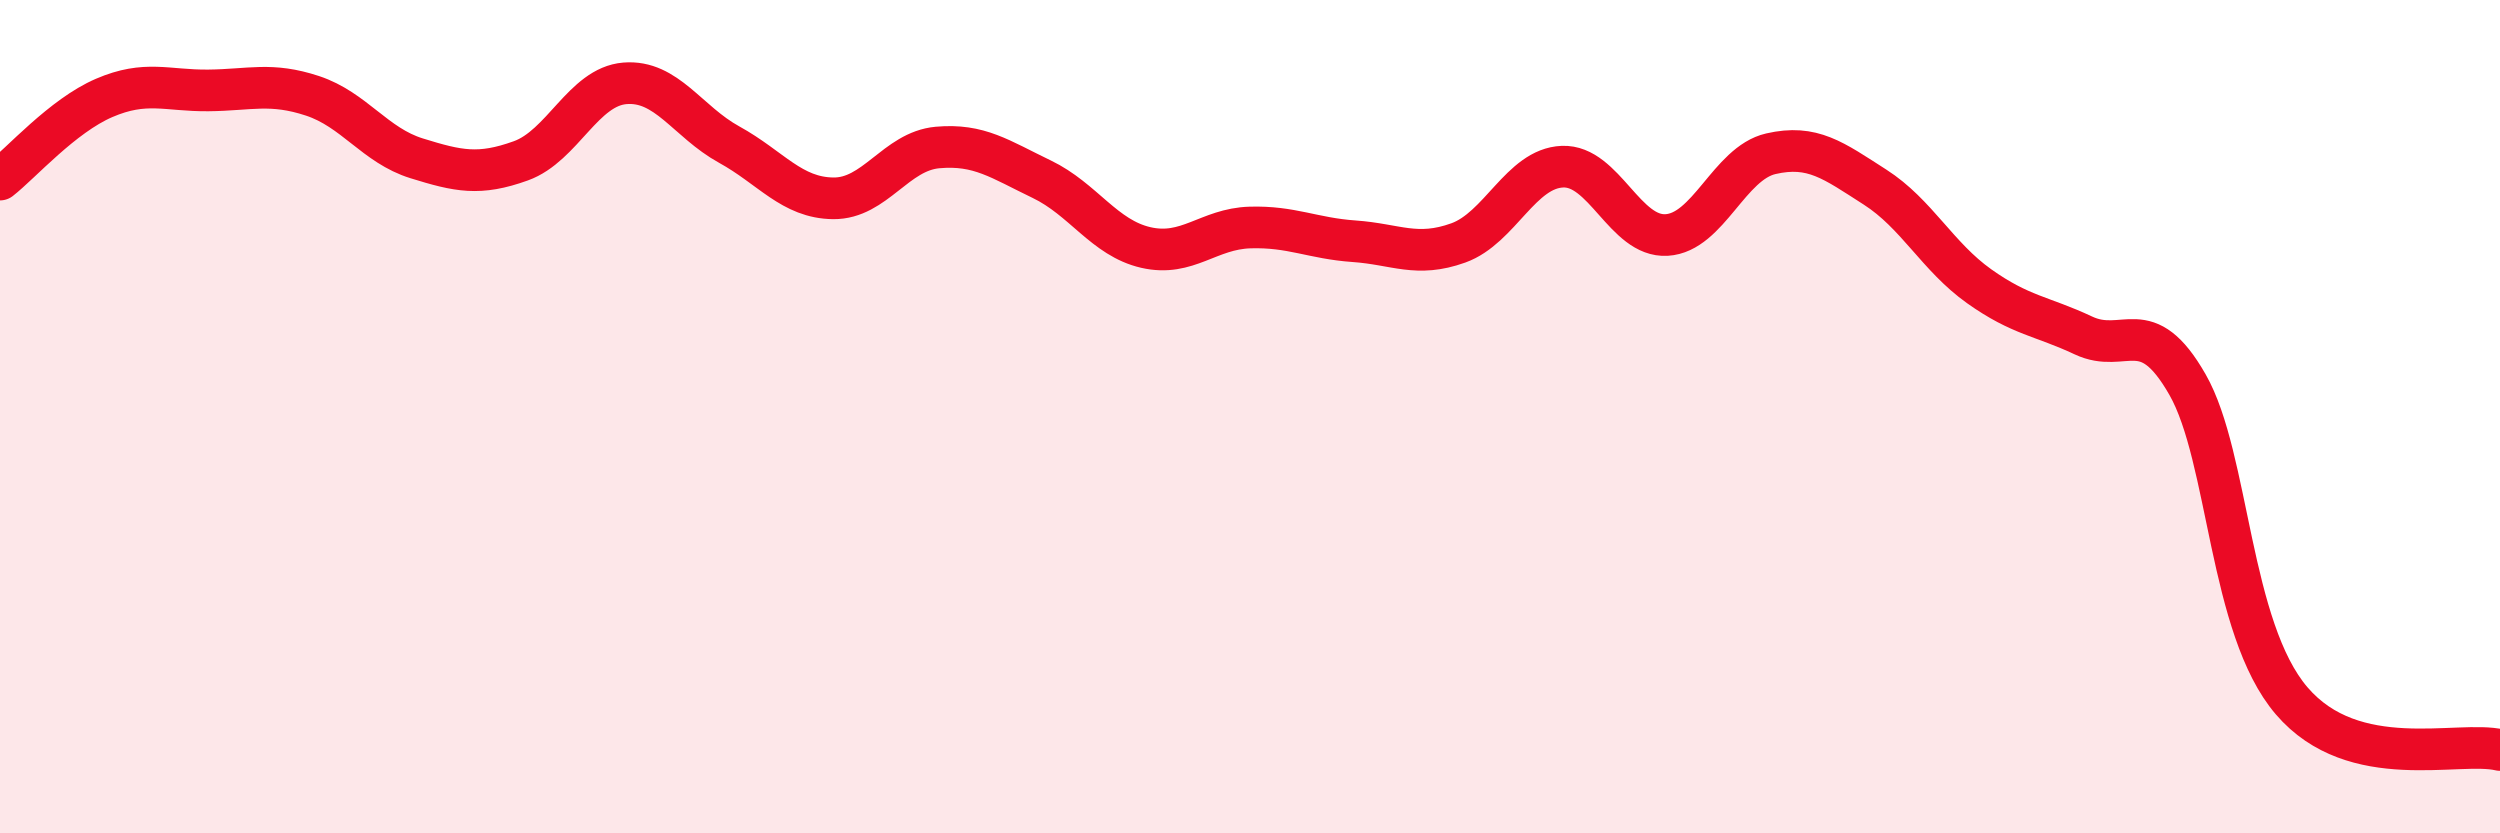
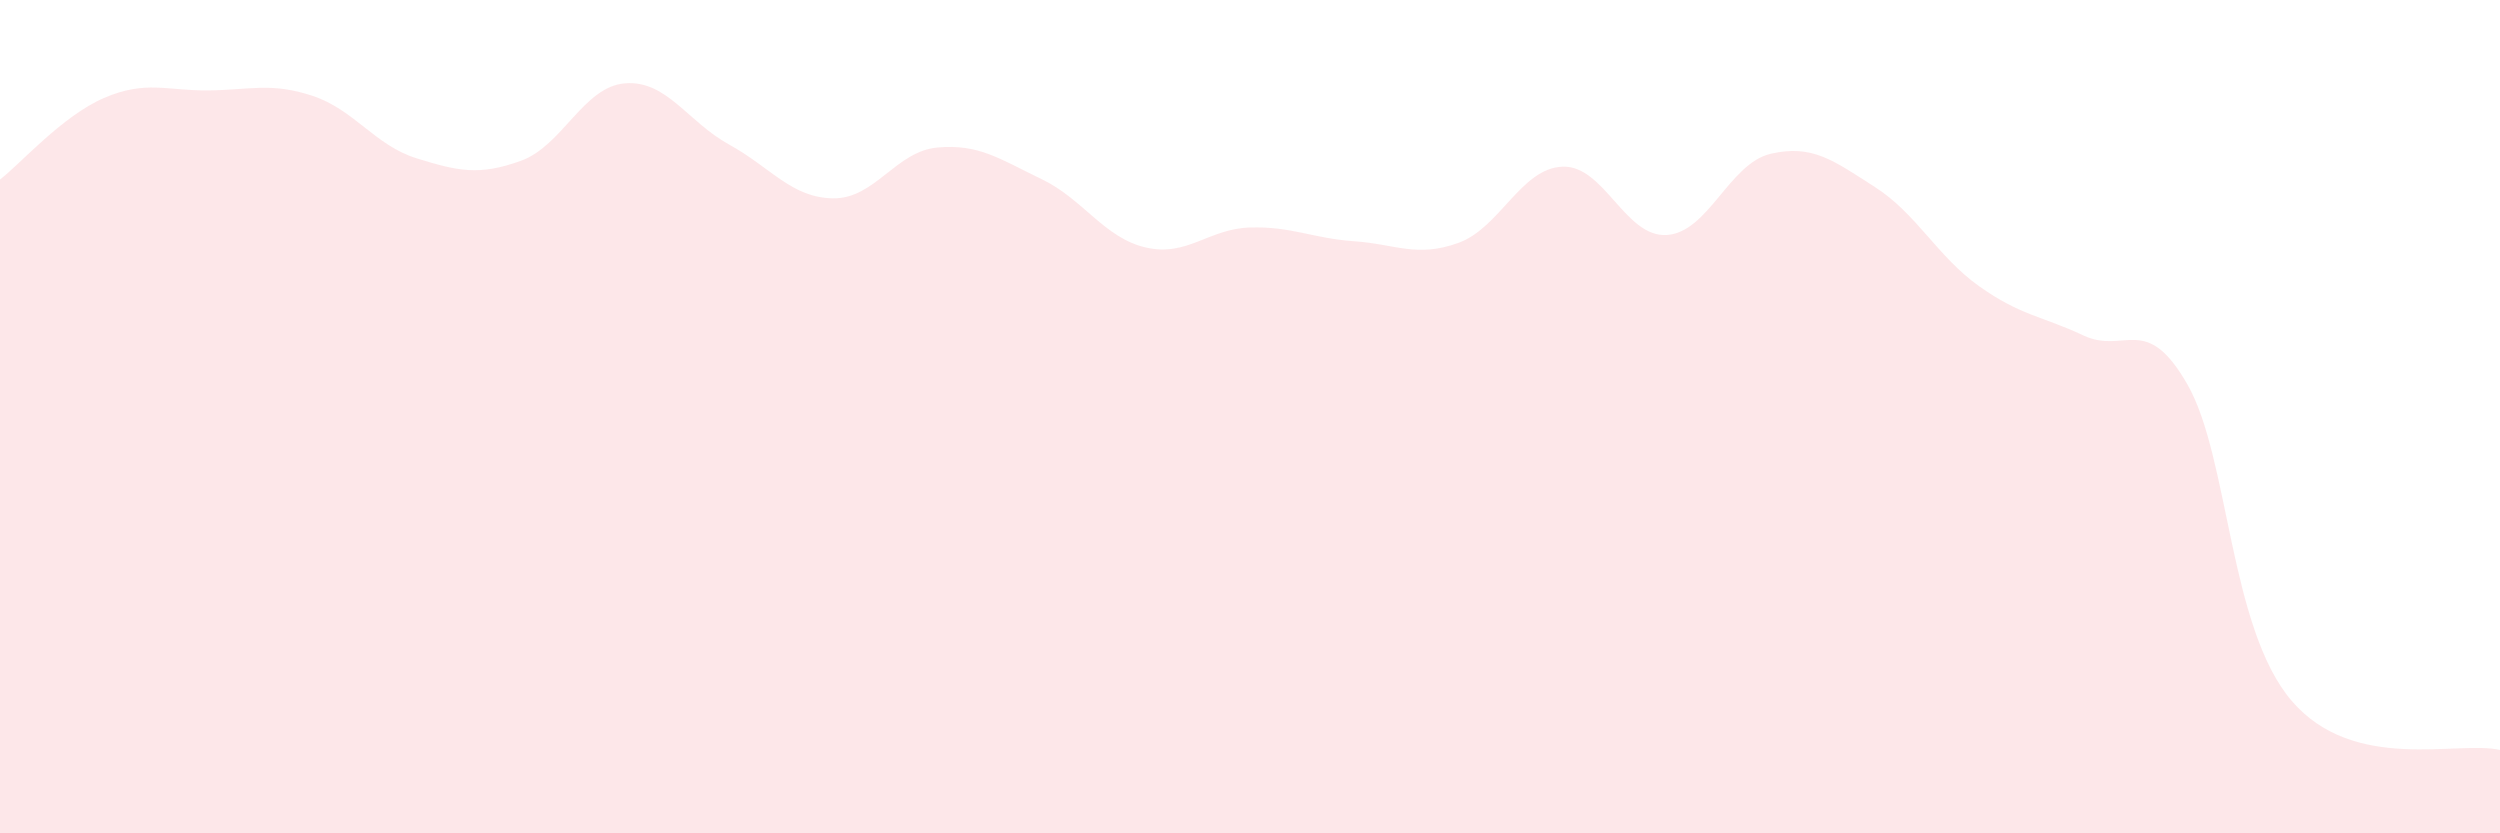
<svg xmlns="http://www.w3.org/2000/svg" width="60" height="20" viewBox="0 0 60 20">
  <path d="M 0,4.31 C 0.5,3.92 1.5,2.78 2.5,2.35 C 3.5,1.92 4,2.18 5,2.17 C 6,2.16 6.5,1.97 7.5,2.3 C 8.5,2.63 9,3.49 10,3.8 C 11,4.11 11.5,4.22 12.5,3.86 C 13.5,3.5 14,2.08 15,2 C 16,1.92 16.5,2.92 17.5,3.47 C 18.5,4.02 19,4.75 20,4.76 C 21,4.77 21.5,3.63 22.5,3.54 C 23.5,3.45 24,3.82 25,4.3 C 26,4.78 26.5,5.71 27.5,5.94 C 28.5,6.17 29,5.49 30,5.46 C 31,5.43 31.5,5.72 32.5,5.79 C 33.5,5.86 34,6.19 35,5.83 C 36,5.47 36.5,4.04 37.5,4 C 38.5,3.96 39,5.7 40,5.64 C 41,5.58 41.5,3.92 42.5,3.69 C 43.5,3.46 44,3.85 45,4.49 C 46,5.13 46.5,6.16 47.5,6.87 C 48.5,7.58 49,7.58 50,8.05 C 51,8.52 51.5,7.48 52.5,9.23 C 53.5,10.98 53.5,15.07 55,16.82 C 56.5,18.57 59,17.76 60,18L60 20L0 20Z" fill="#EB0A25" opacity="0.1" stroke-linecap="round" stroke-linejoin="round" />
-   <path d="M 0,4.31 C 0.5,3.92 1.5,2.78 2.5,2.35 C 3.5,1.92 4,2.18 5,2.17 C 6,2.16 6.5,1.97 7.5,2.3 C 8.5,2.63 9,3.49 10,3.8 C 11,4.11 11.5,4.22 12.5,3.86 C 13.5,3.5 14,2.08 15,2 C 16,1.92 16.5,2.92 17.5,3.47 C 18.5,4.02 19,4.75 20,4.76 C 21,4.77 21.5,3.63 22.5,3.54 C 23.5,3.45 24,3.82 25,4.3 C 26,4.78 26.5,5.71 27.5,5.94 C 28.5,6.17 29,5.49 30,5.46 C 31,5.43 31.5,5.72 32.5,5.79 C 33.5,5.86 34,6.19 35,5.83 C 36,5.47 36.5,4.04 37.5,4 C 38.5,3.96 39,5.7 40,5.64 C 41,5.58 41.5,3.92 42.5,3.69 C 43.5,3.46 44,3.85 45,4.49 C 46,5.13 46.5,6.16 47.5,6.87 C 48.5,7.58 49,7.58 50,8.05 C 51,8.52 51.5,7.48 52.5,9.23 C 53.5,10.98 53.5,15.07 55,16.82 C 56.5,18.57 59,17.76 60,18" stroke="#EB0A25" stroke-width="1" fill="none" stroke-linecap="round" stroke-linejoin="round" />
</svg>